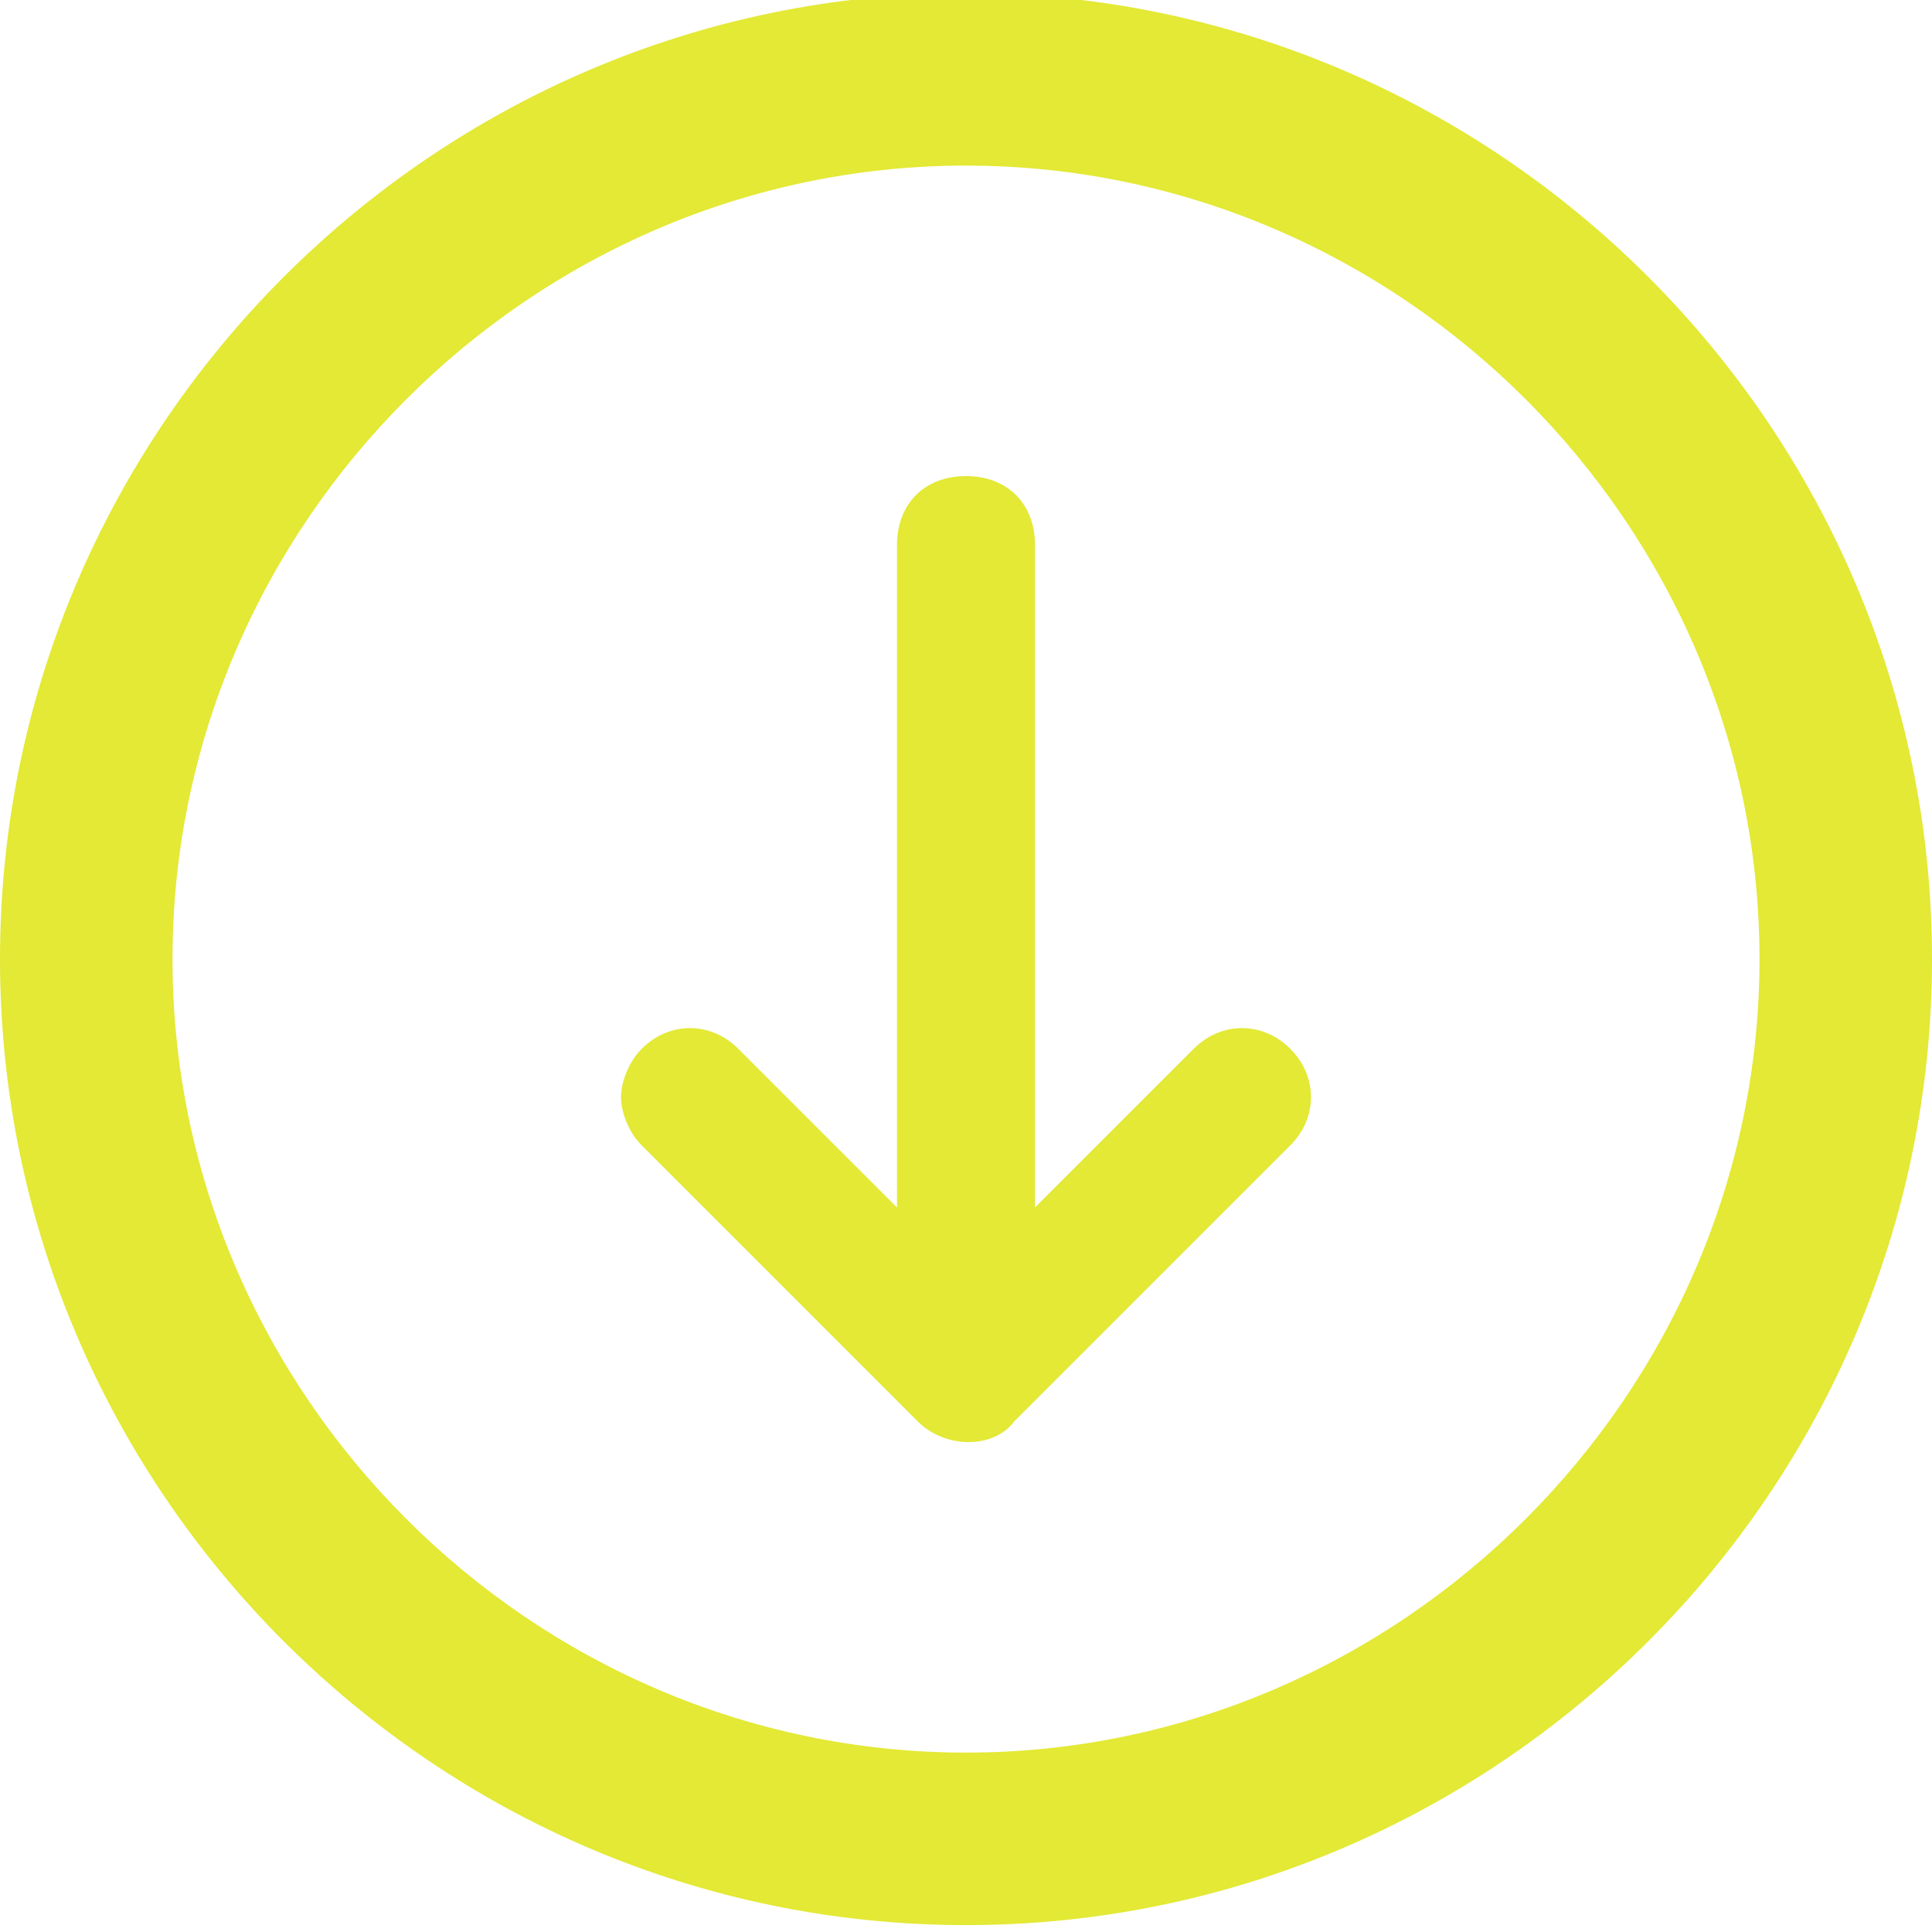
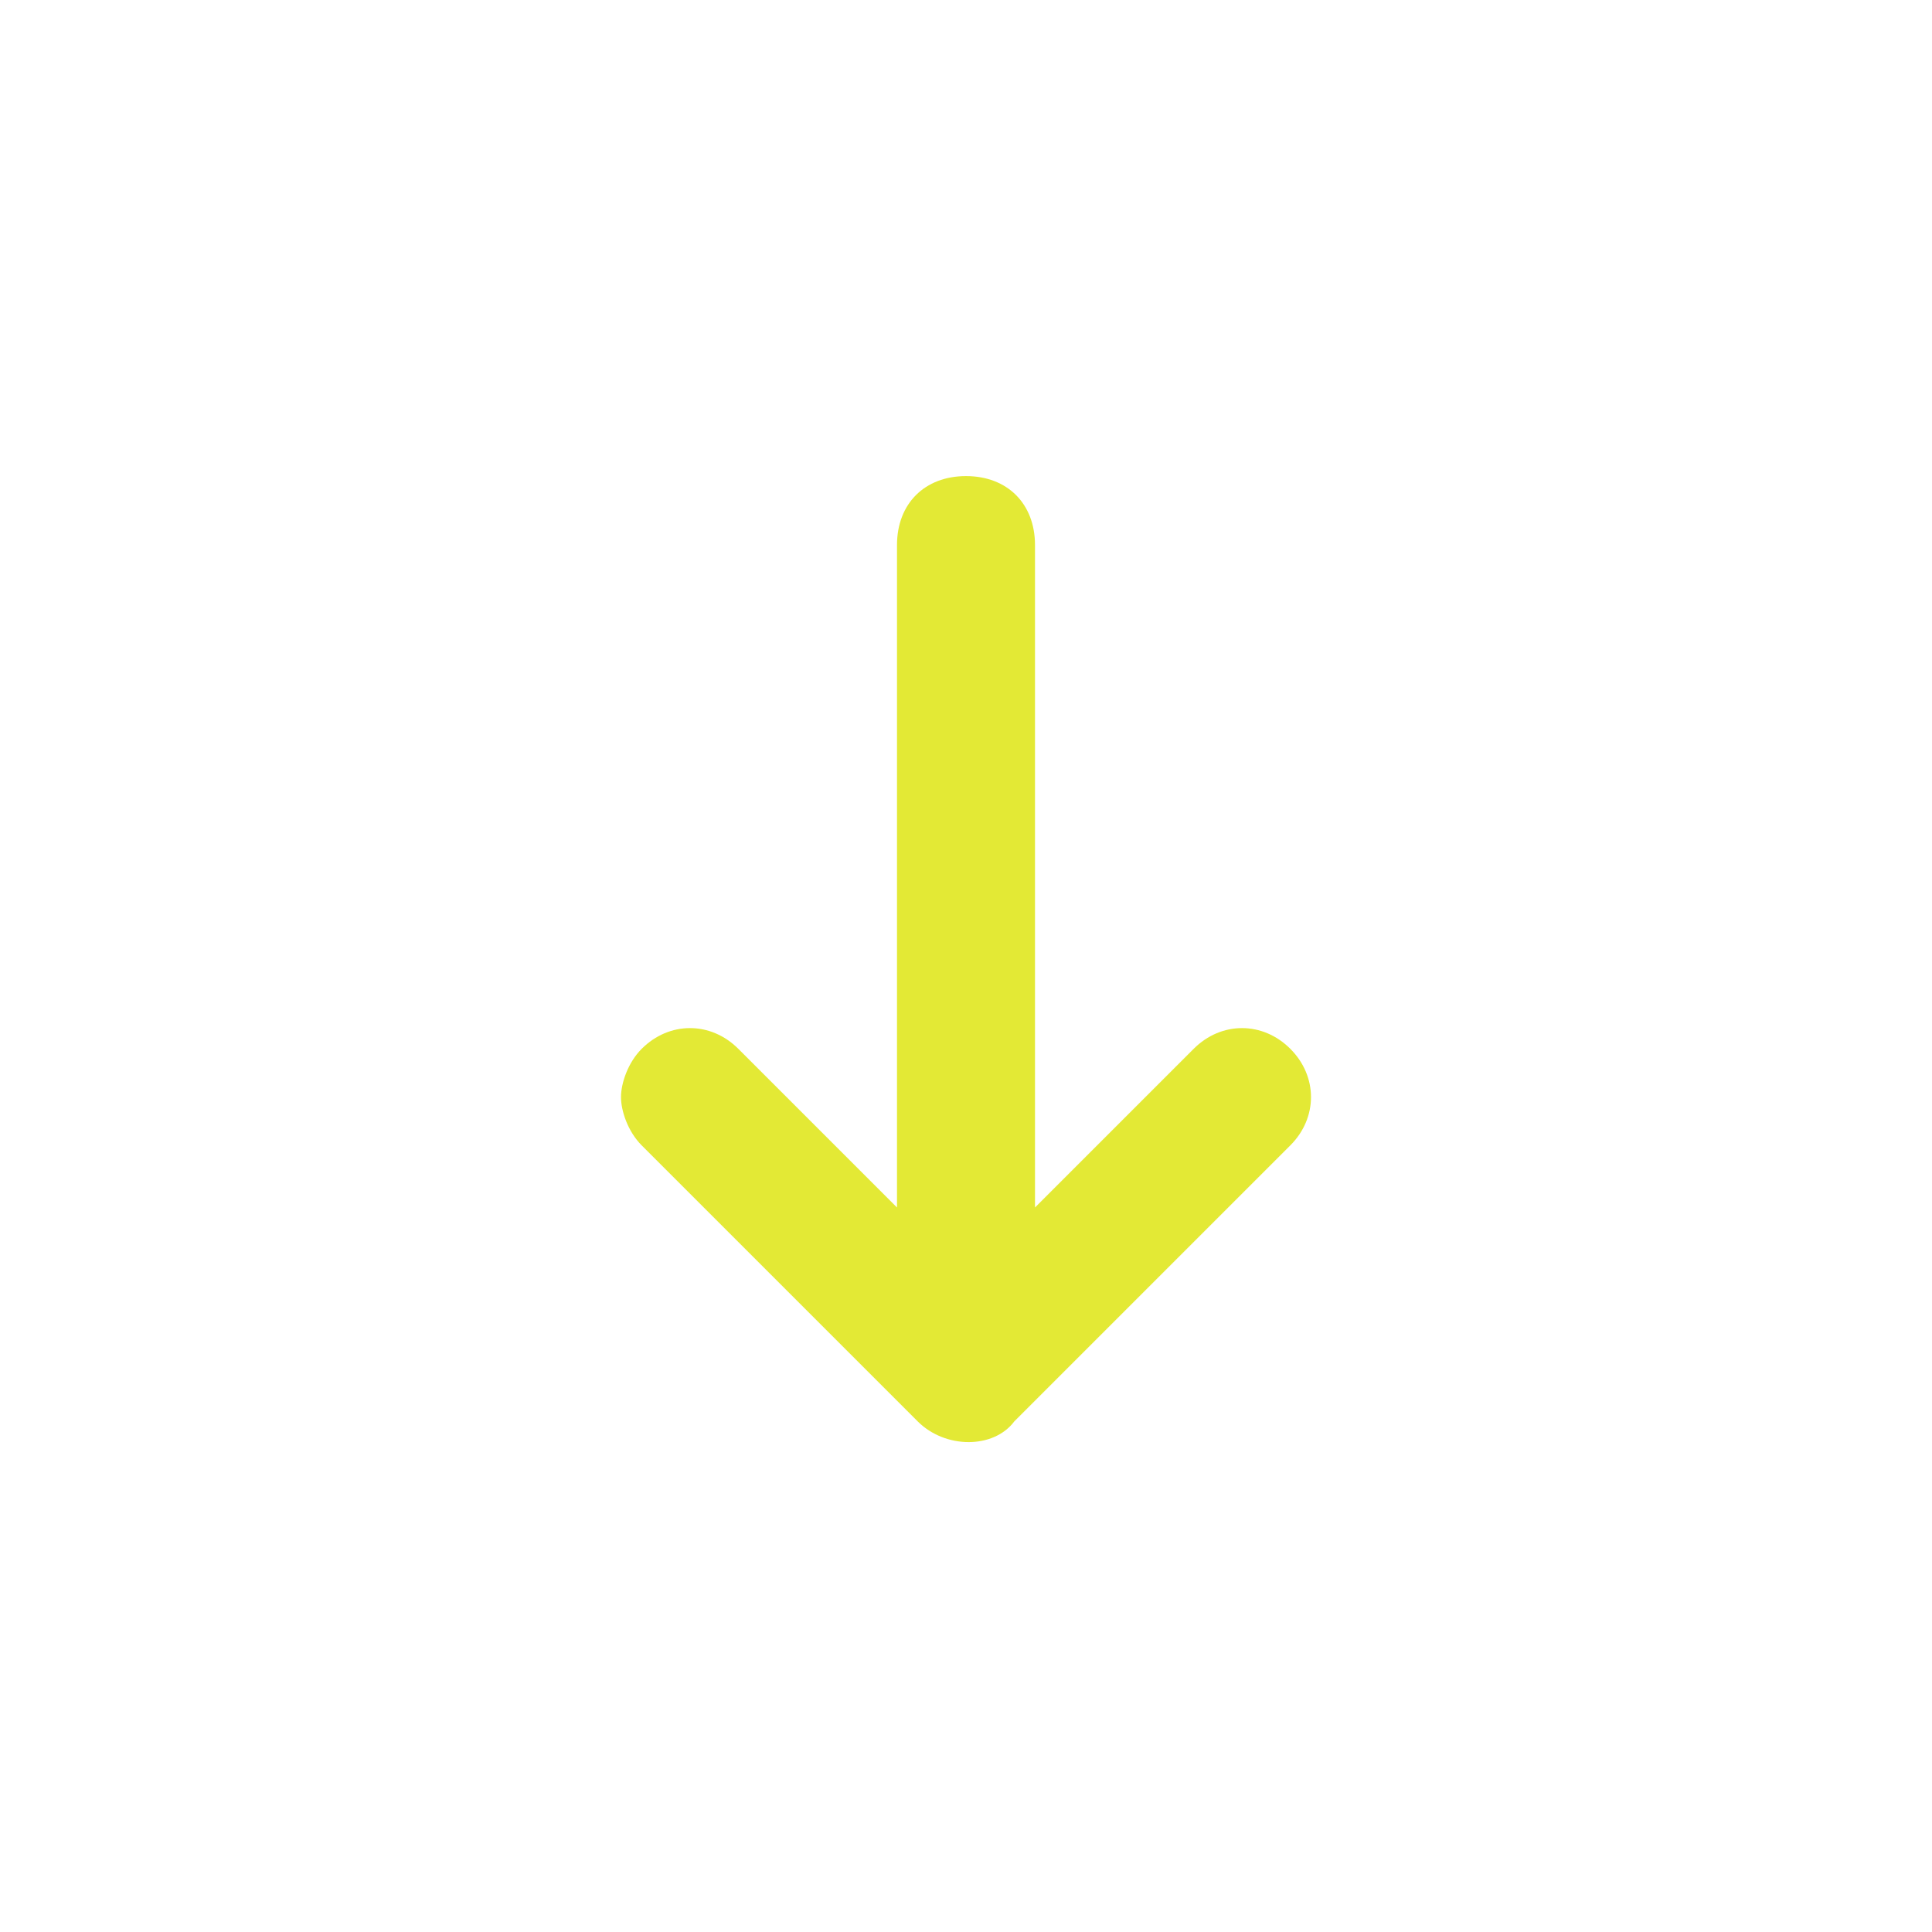
<svg xmlns="http://www.w3.org/2000/svg" version="1.1" id="Ebene_1" x="0px" y="0px" viewBox="0 0 28 28" style="enable-background:new 0 0 28 28;" xml:space="preserve">
  <style type="text/css">
	.st0{fill:#E3E935;}
</style>
  <g>
-     <path class="st0" d="M25.5,13.9c0,6.3-5.2,11.5-11.5,11.5S2.5,20.2,2.5,13.9S7.7,2.4,14,2.4S25.5,7.6,25.5,13.9 M28,13.9   c0-7.7-6.3-14-14-14S0,6.2,0,13.9s6.3,14,14,14S28,21.6,28,13.9L28,13.9z" />
    <path class="st0" d="M13.3,20.6l-4-4C9.1,16.4,9,16.1,9,15.9s0.1-0.5,0.3-0.7c0.4-0.4,1-0.4,1.4,0l2.3,2.3V7.9c0-0.6,0.4-1,1-1   s1,0.4,1,1v9.6l2.3-2.3c0.4-0.4,1-0.4,1.4,0s0.4,1,0,1.4l-4,4C14.4,21,13.7,21,13.3,20.6z" />
  </g>
</svg>